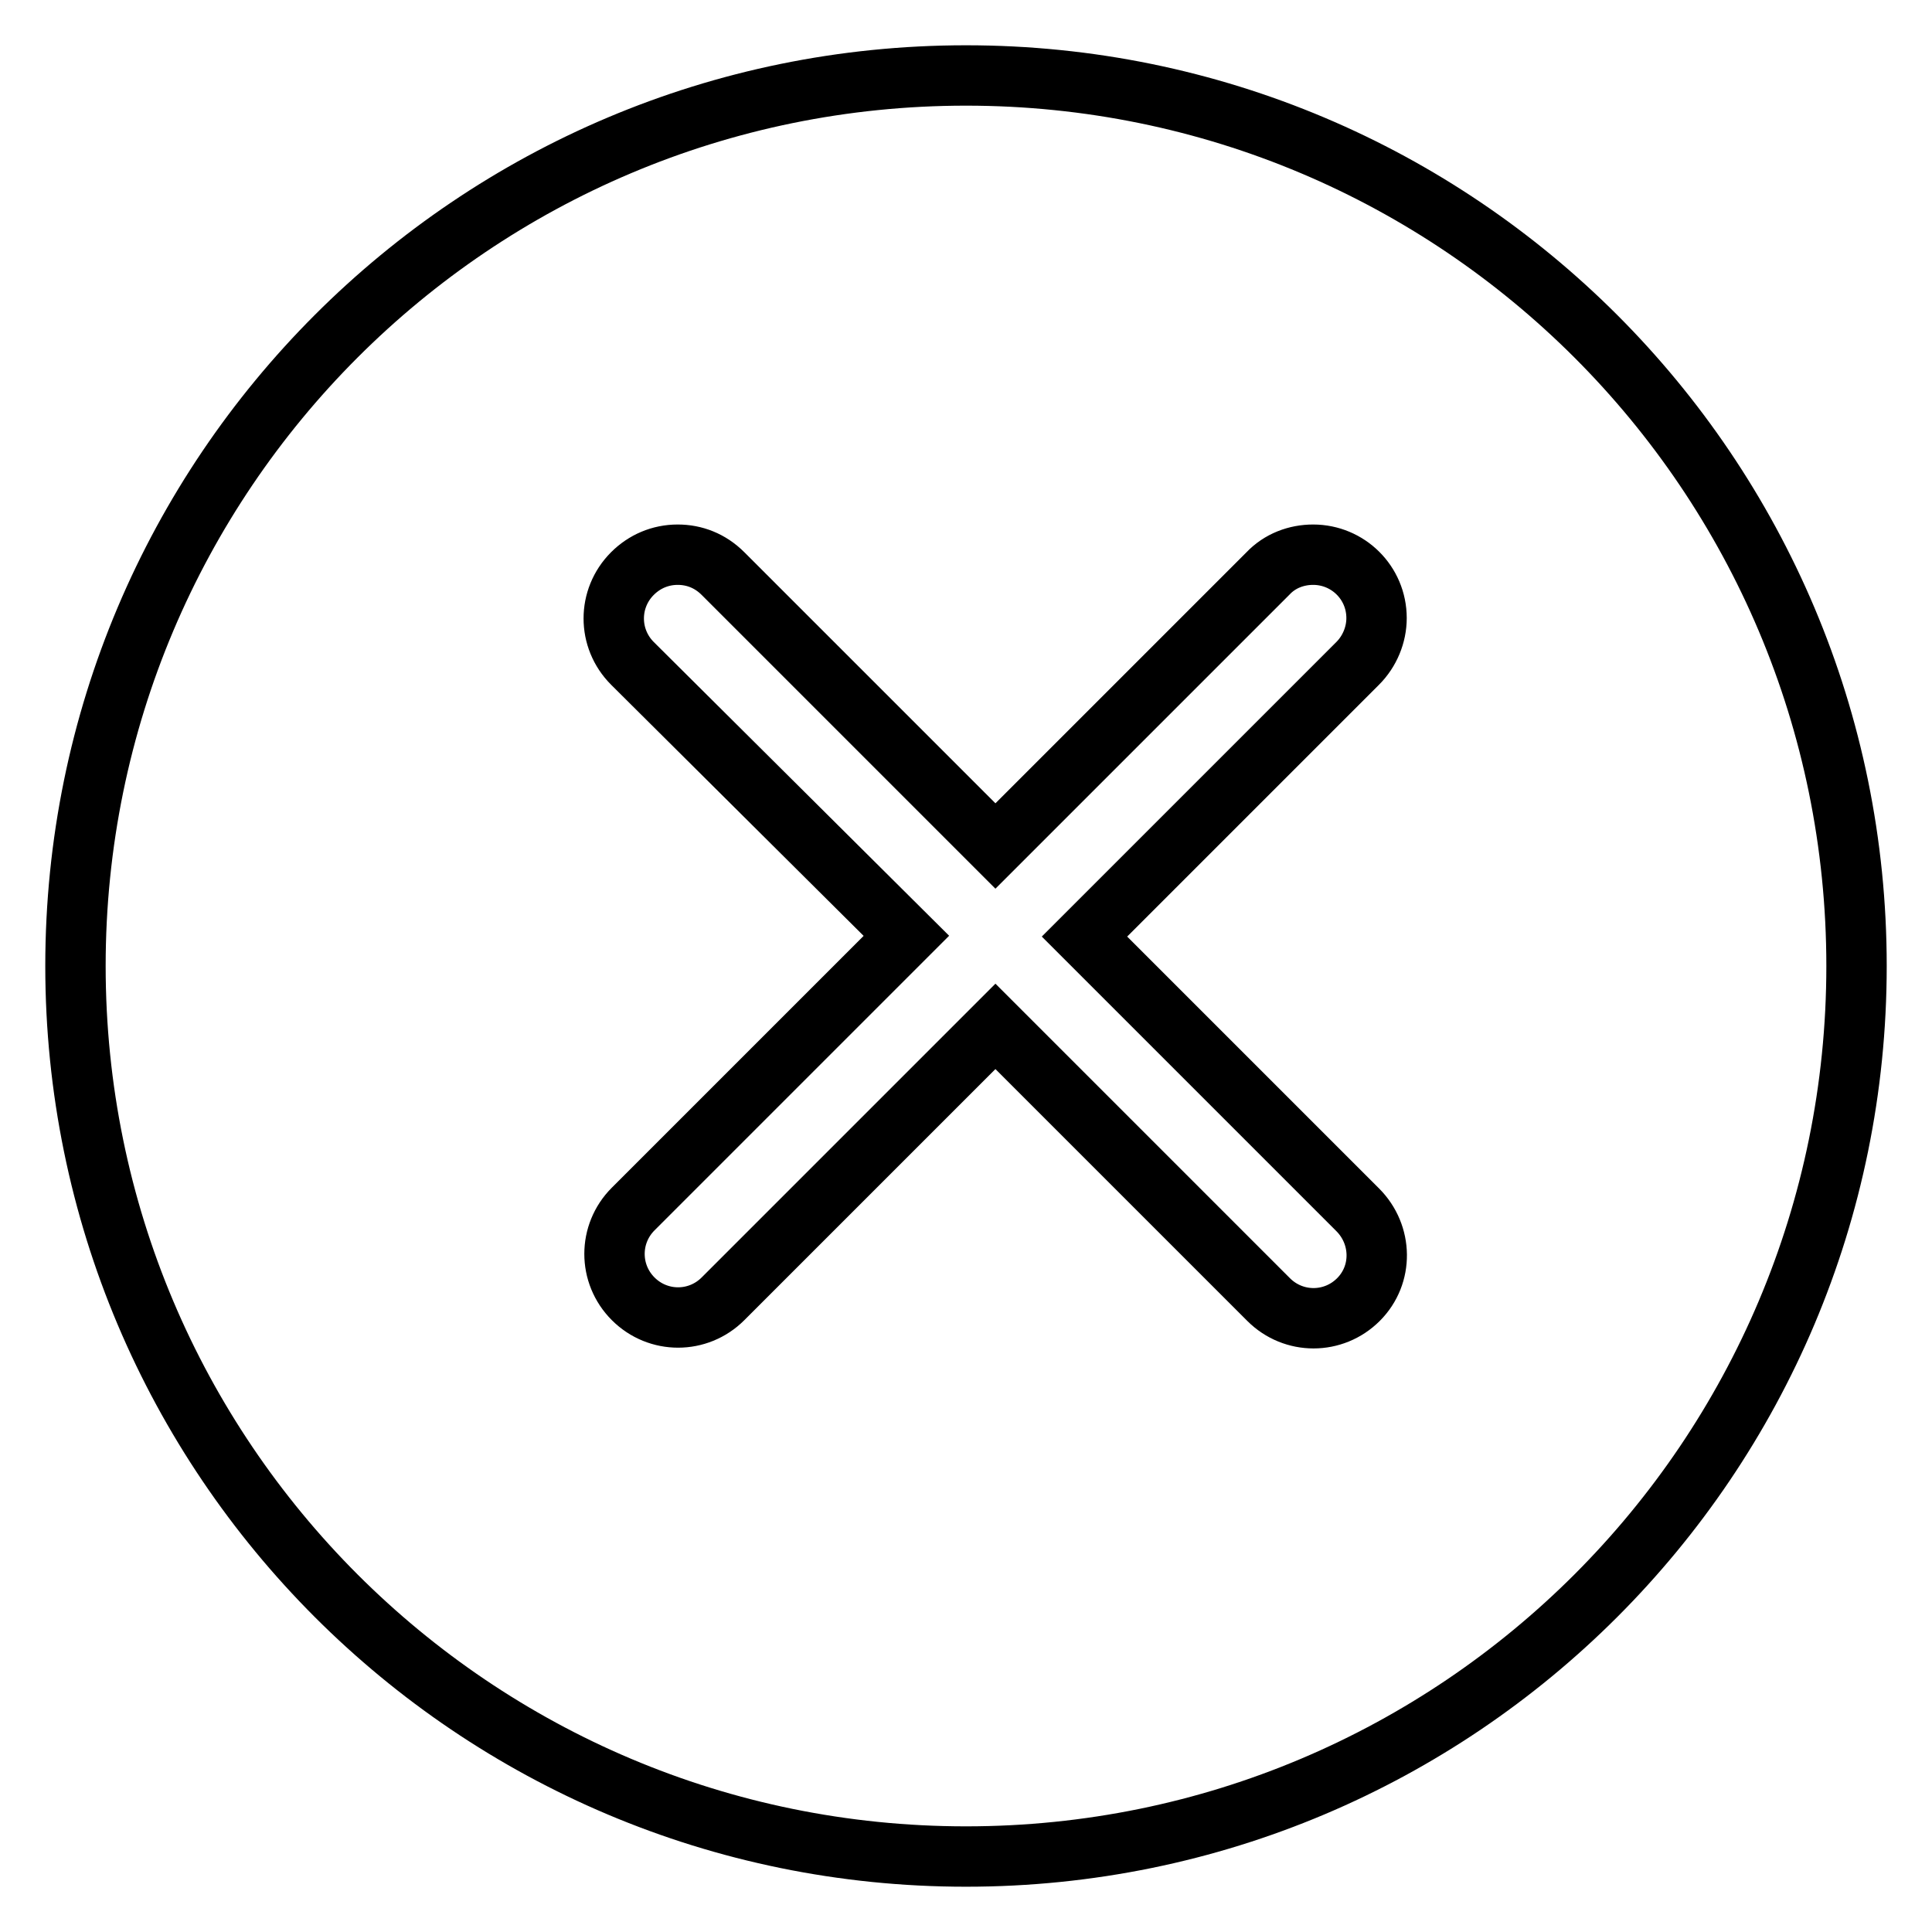
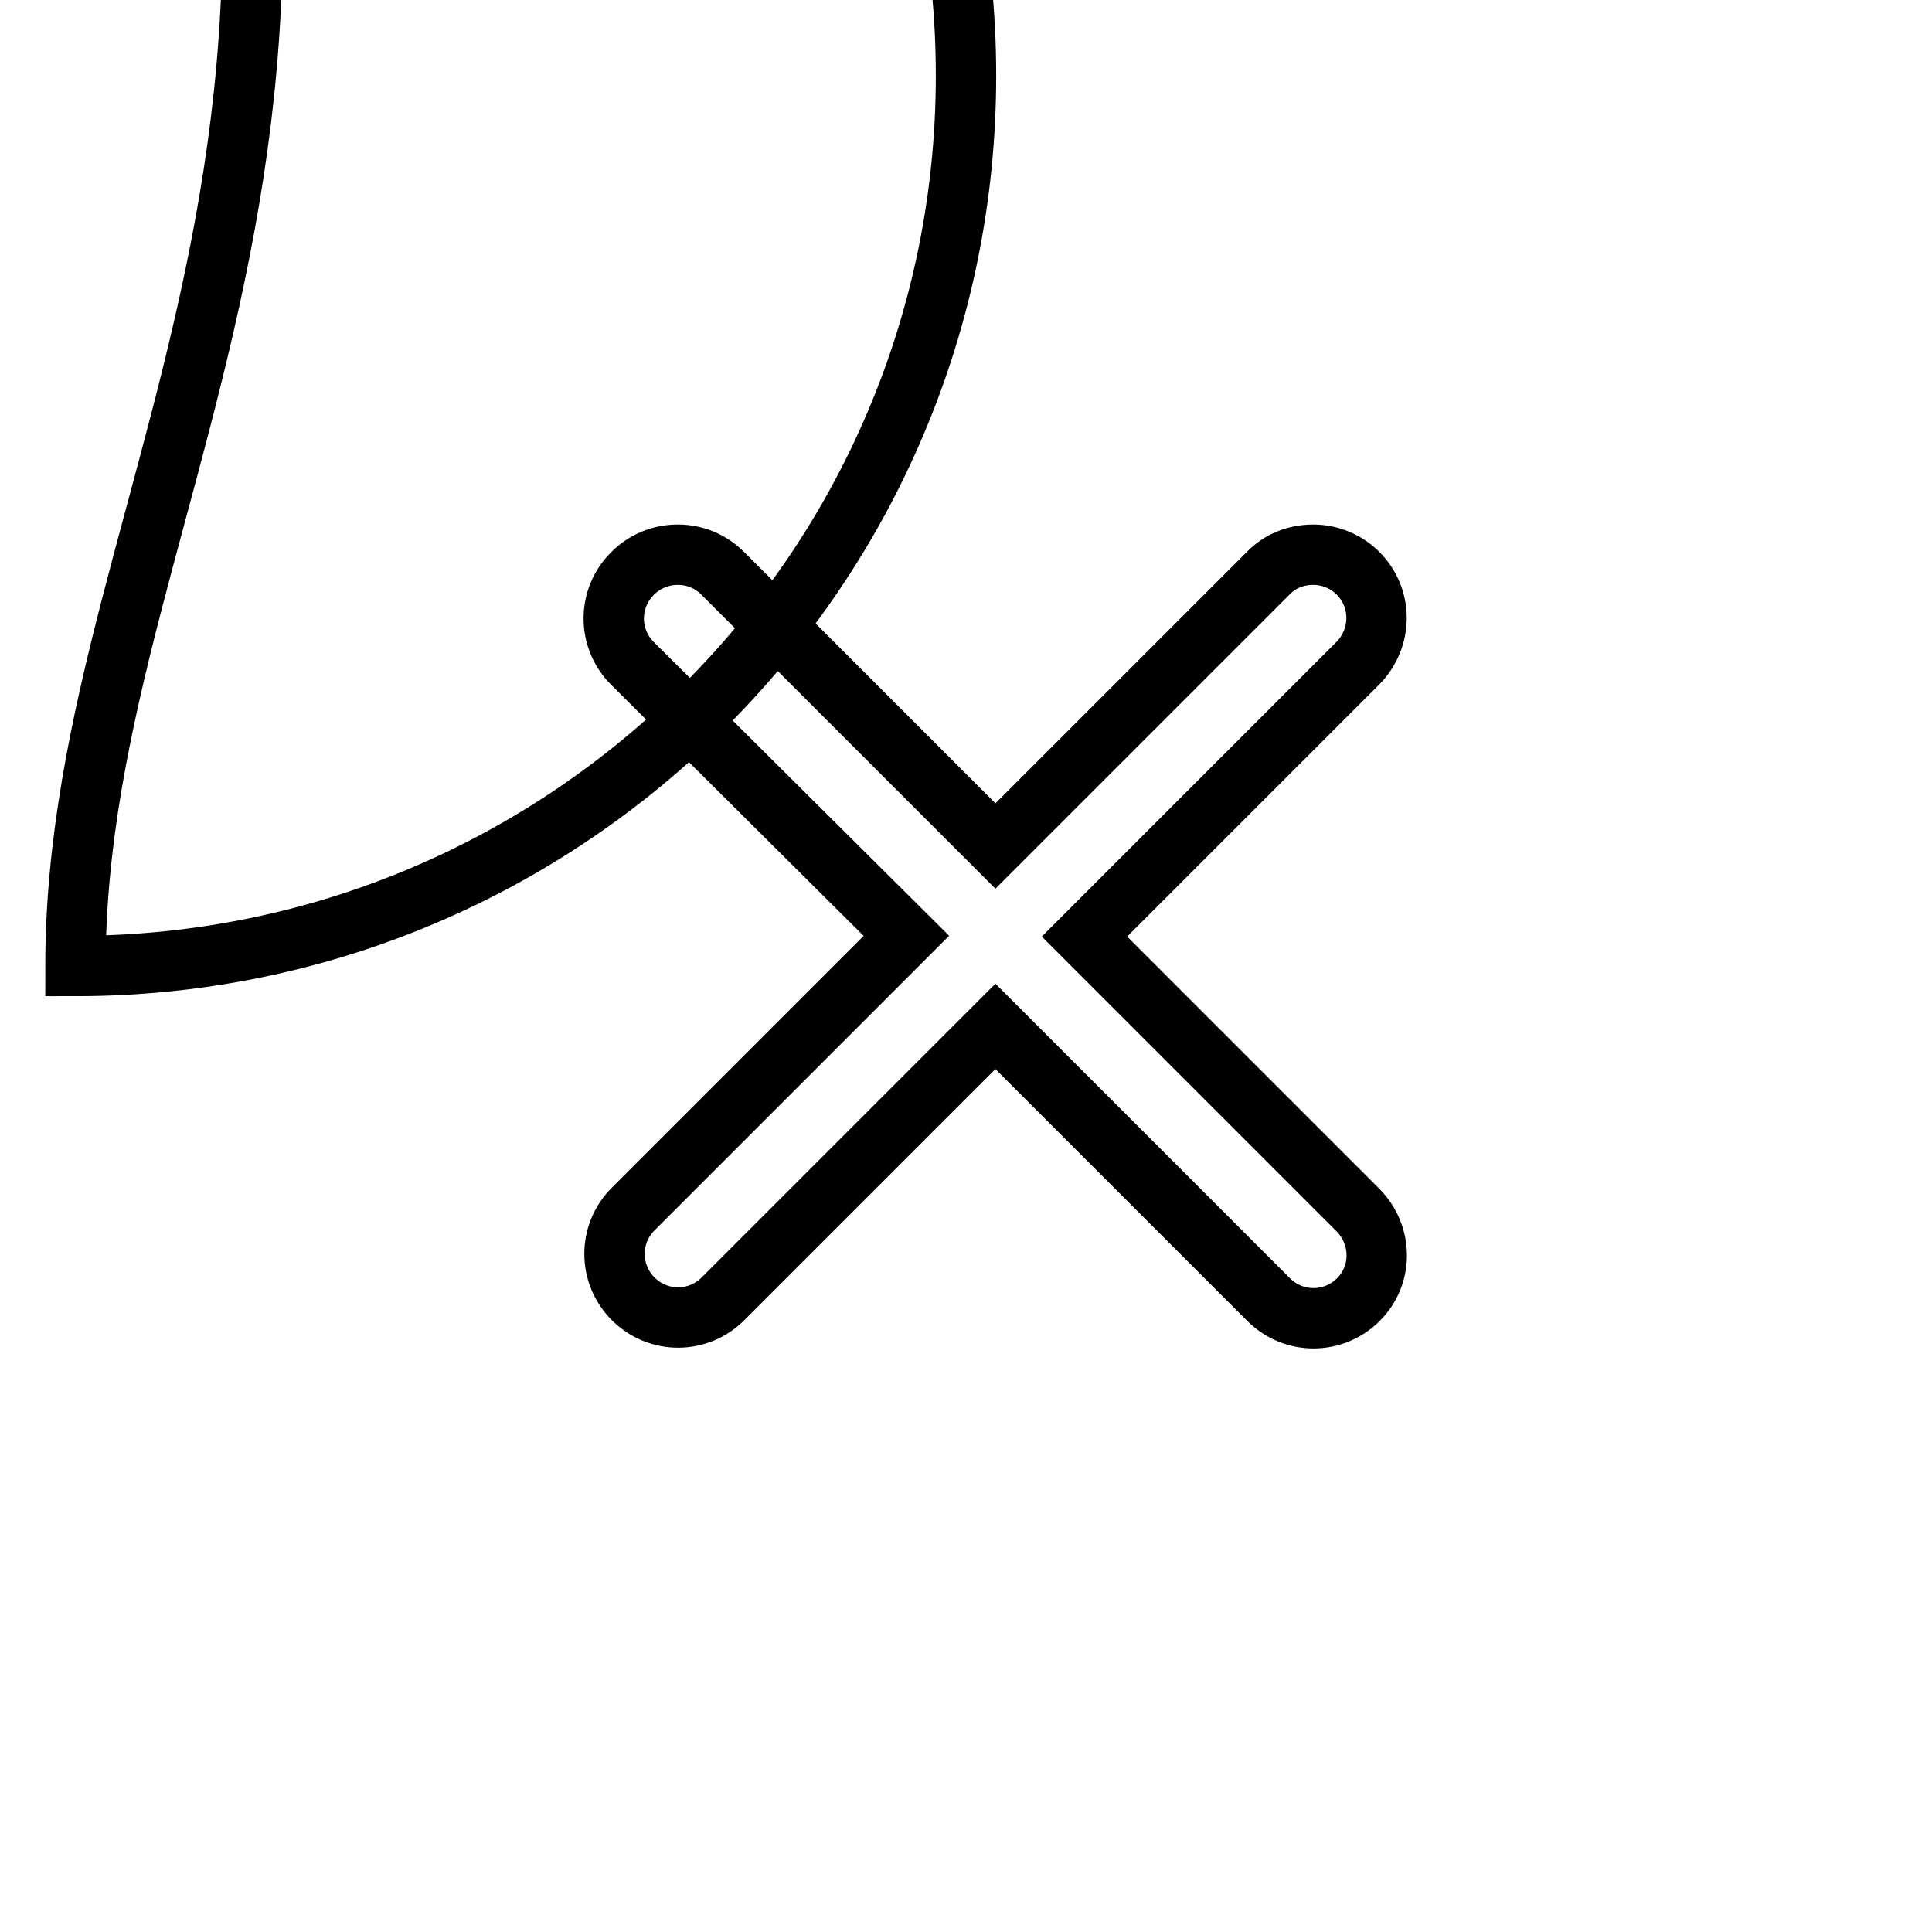
<svg xmlns="http://www.w3.org/2000/svg" version="1.1" x="0px" y="0px" viewBox="0 0 256 256" enable-background="new 0 0 256 256" xml:space="preserve">
  <g>
-     <path stroke-width="8" fill-opacity="0" stroke="#000000" d="M10,128c0,65.2,52.8,118,118,118c65.2,0,118-52.8,118-118c0-65.2-52.8-118-118-118C62.8,10,10,62.8,10,128z  M180,172.2c-3.3,3.3-8.6,3.3-11.9,0L131.9,136l-36.1,36.1c-3.3,3.3-8.6,3.3-11.9,0c-3.3-3.3-3.3-8.6,0-11.9c0,0,0,0,0,0l36.2-36.2 L83.8,87.9c-3.3-3.3-3.3-8.6,0-11.9c1.6-1.6,3.7-2.5,6-2.5c2.2,0,4.3,0.8,6,2.5l36.1,36.1L168,76c1.6-1.7,3.8-2.5,6-2.5 c4.6,0,8.4,3.7,8.4,8.4c0,2.2-0.9,4.4-2.5,6l-36.2,36.2l36.2,36.2C183.2,163.6,183.3,168.9,180,172.2 C180,172.2,180,172.2,180,172.2L180,172.2z" />
+     <path stroke-width="8" fill-opacity="0" stroke="#000000" d="M10,128c65.2,0,118-52.8,118-118c0-65.2-52.8-118-118-118C62.8,10,10,62.8,10,128z  M180,172.2c-3.3,3.3-8.6,3.3-11.9,0L131.9,136l-36.1,36.1c-3.3,3.3-8.6,3.3-11.9,0c-3.3-3.3-3.3-8.6,0-11.9c0,0,0,0,0,0l36.2-36.2 L83.8,87.9c-3.3-3.3-3.3-8.6,0-11.9c1.6-1.6,3.7-2.5,6-2.5c2.2,0,4.3,0.8,6,2.5l36.1,36.1L168,76c1.6-1.7,3.8-2.5,6-2.5 c4.6,0,8.4,3.7,8.4,8.4c0,2.2-0.9,4.4-2.5,6l-36.2,36.2l36.2,36.2C183.2,163.6,183.3,168.9,180,172.2 C180,172.2,180,172.2,180,172.2L180,172.2z" />
  </g>
</svg>